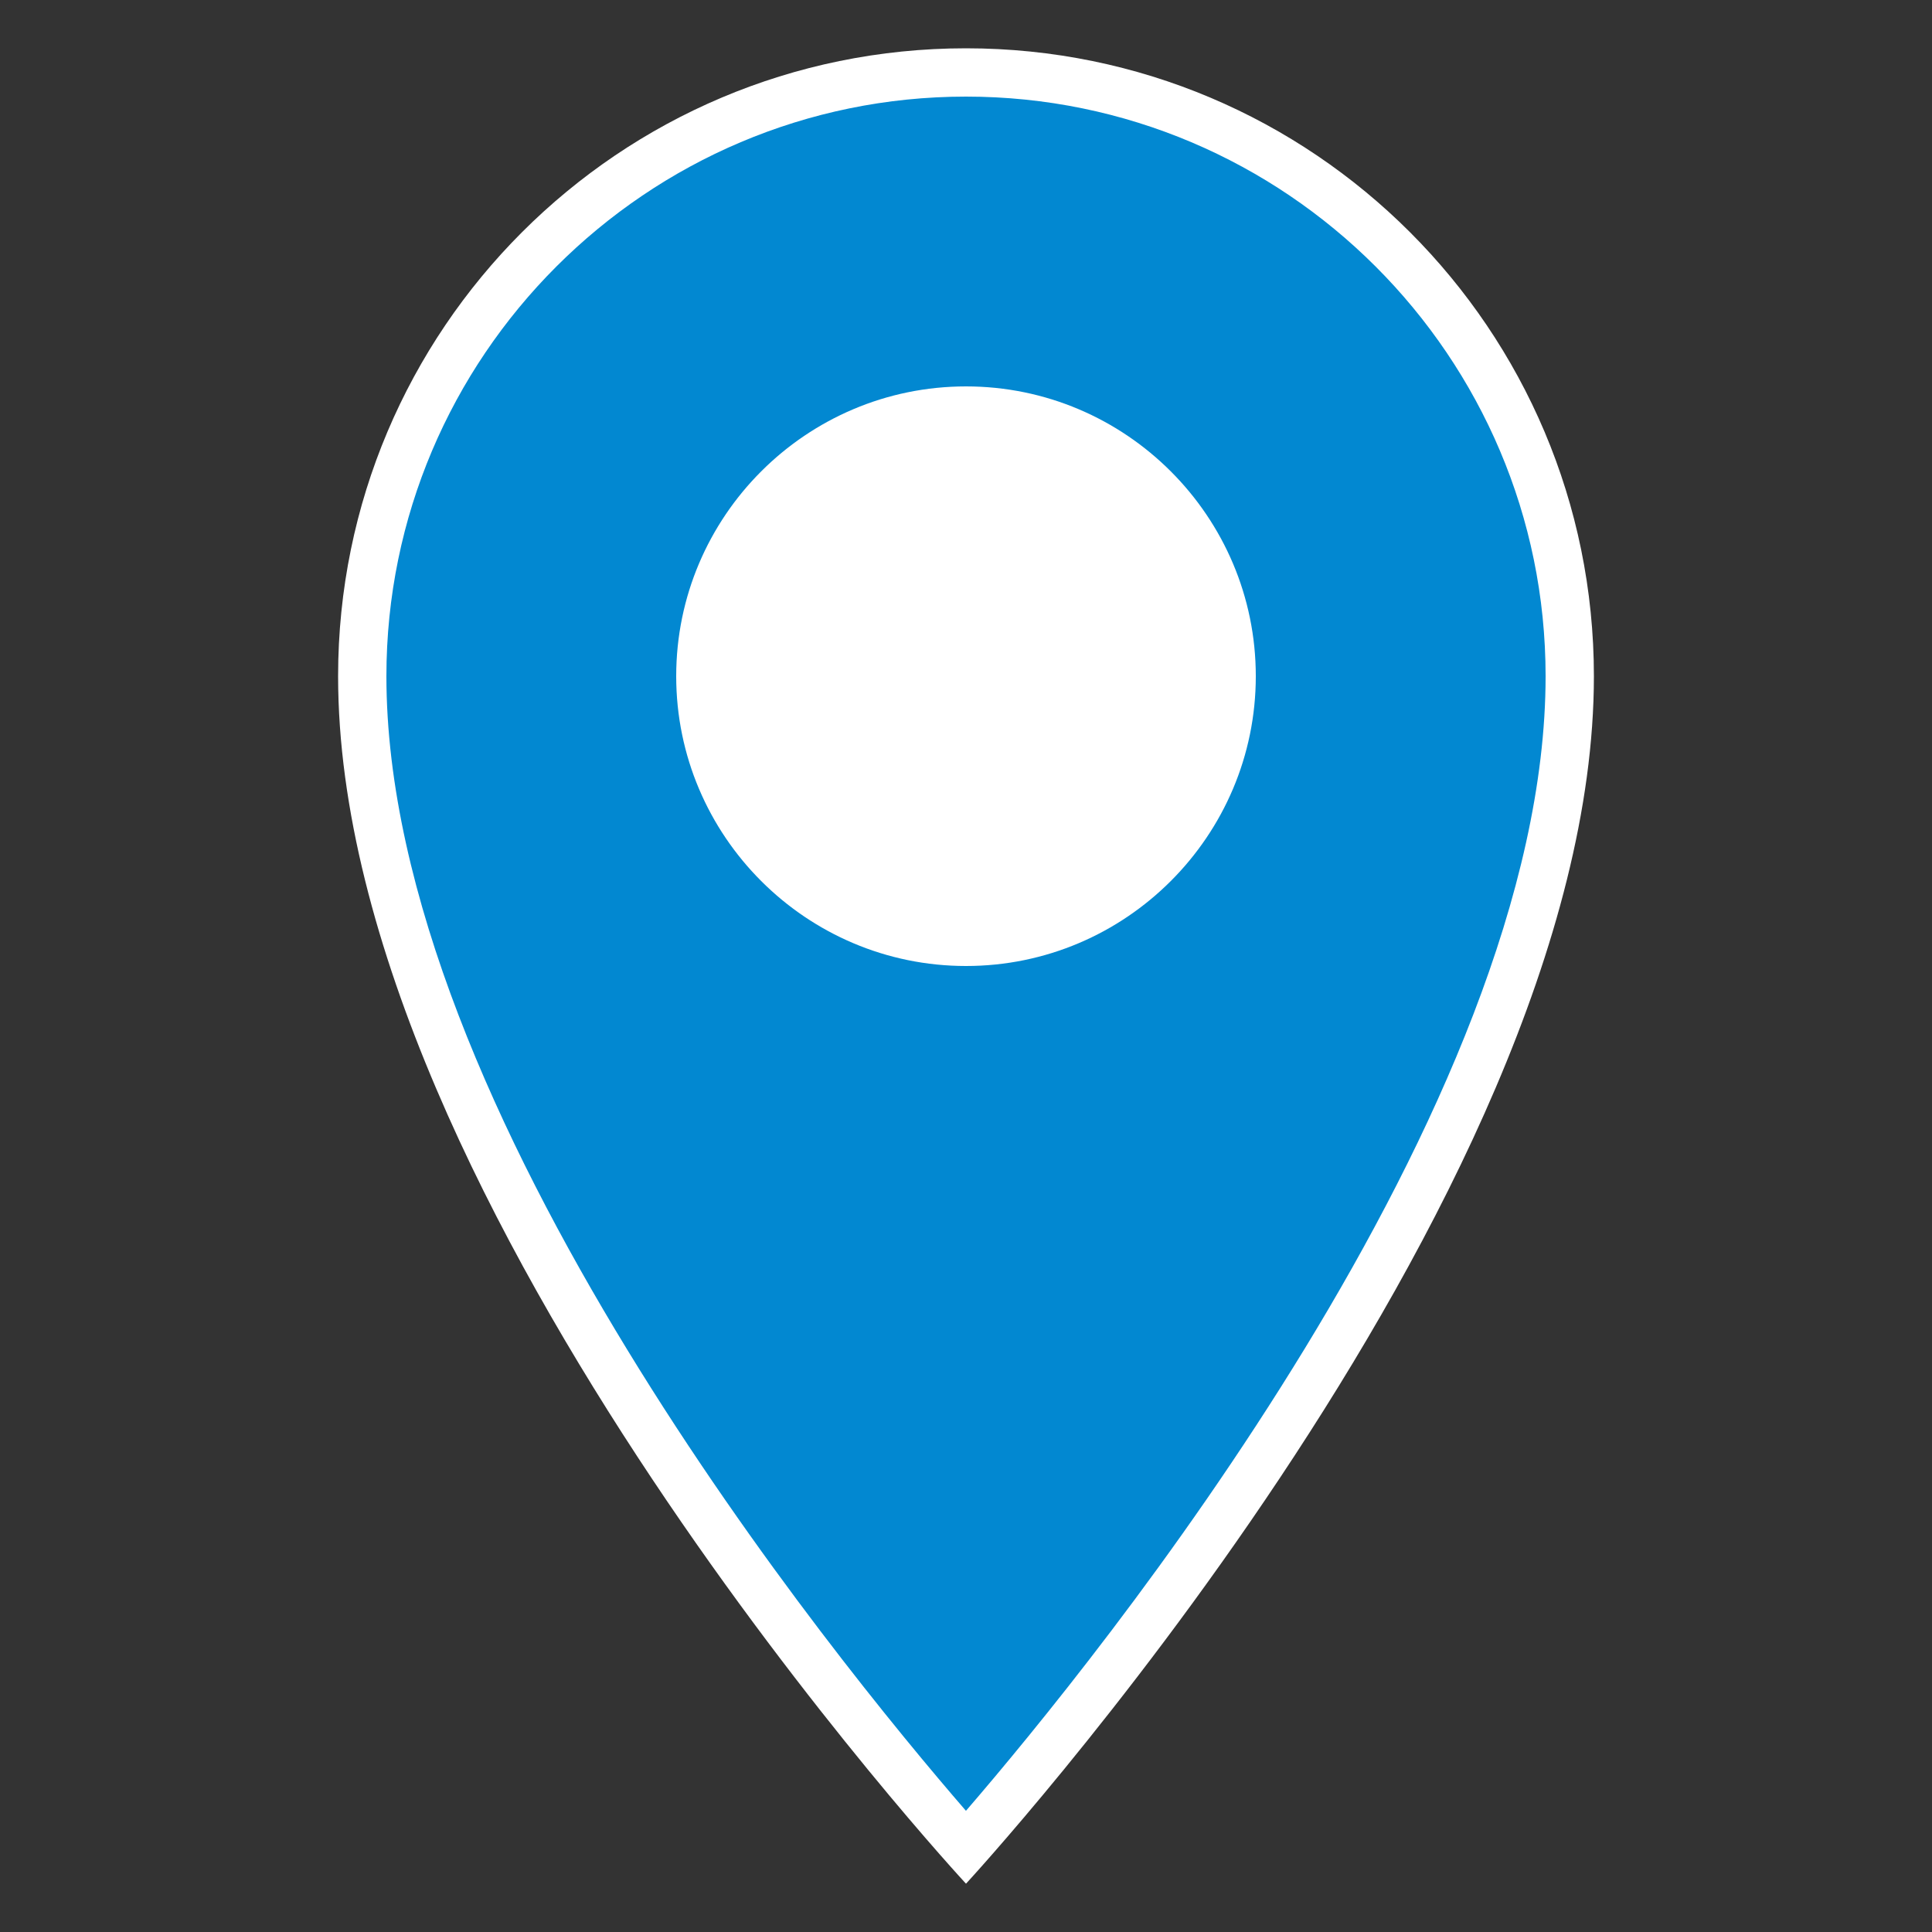
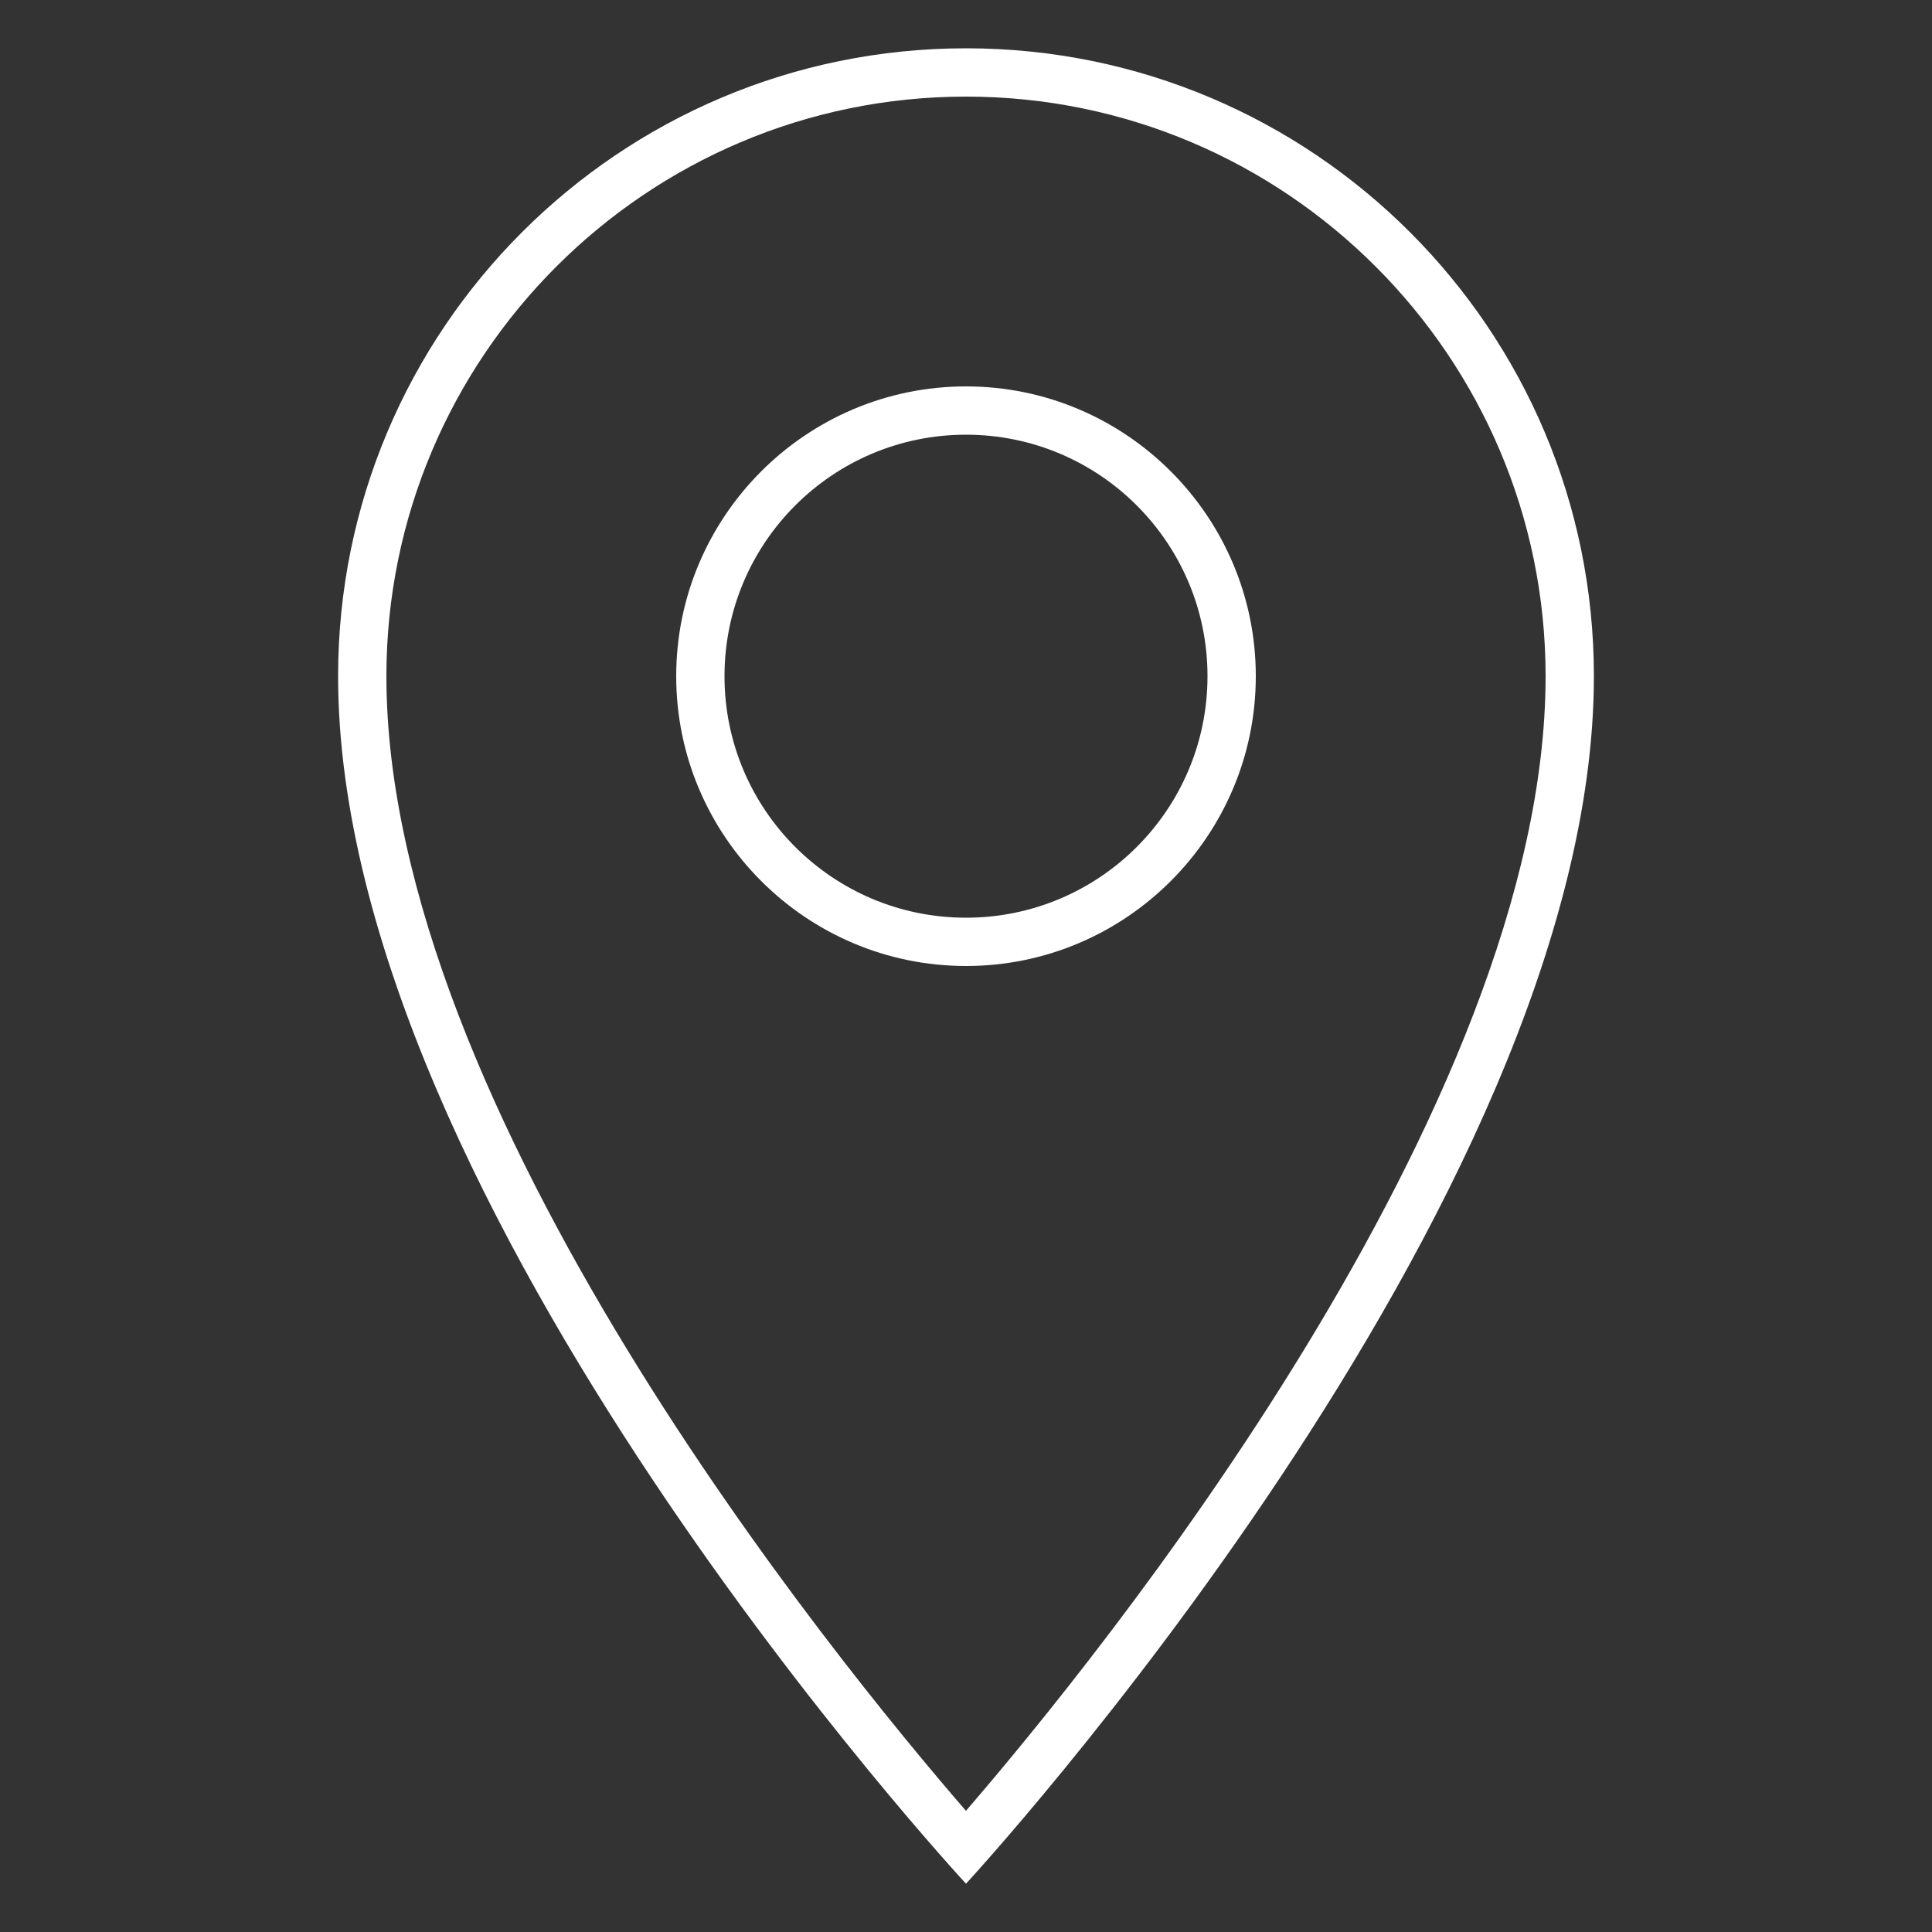
<svg xmlns="http://www.w3.org/2000/svg" version="1.1" id="Layer_1" x="0px" y="0px" viewBox="0 0 40 40" style="enable-background:new 0 0 40 40;" xml:space="preserve">
  <rect x="0" y="0" width="40" height="40" fill="#333333" stroke="none" />
  <g>
-     <path style="fill:#0288D1;" d="M19.999,38.251C17.896,35.874,7.5,23.628,7.5,14C7.5,7.107,13.107,1.5,20,1.5S32.5,7.107,32.5,14   C32.5,23.58,22.102,35.866,19.999,38.251z" />
    <path style="fill:#FFFFFF;" d="M20,2c6.617,0,12,5.383,12,12c0,8.932-9.29,20.349-12.001,23.491C17.286,34.358,8,22.977,8,14   C8,7.383,13.383,2,20,2 M20,1C12.82,1,7,6.82,7,14c0,10.981,13,25,13,25s13-14.074,13-25C33,6.82,27.18,1,20,1L20,1z" />
  </g>
  <g>
-     <path style="fill:#FFFFFF;" d="M20,19.5c-3.032,0-5.5-2.467-5.5-5.5s2.468-5.5,5.5-5.5s5.5,2.467,5.5,5.5S23.032,19.5,20,19.5z" />
    <path style="fill:#FFFFFF;" d="M20,9c2.761,0,5,2.239,5,5s-2.239,5-5,5s-5-2.239-5-5S17.239,9,20,9 M20,8c-3.308,0-6,2.692-6,6   s2.692,6,6,6s6-2.692,6-6S23.308,8,20,8L20,8z" />
  </g>
</svg>